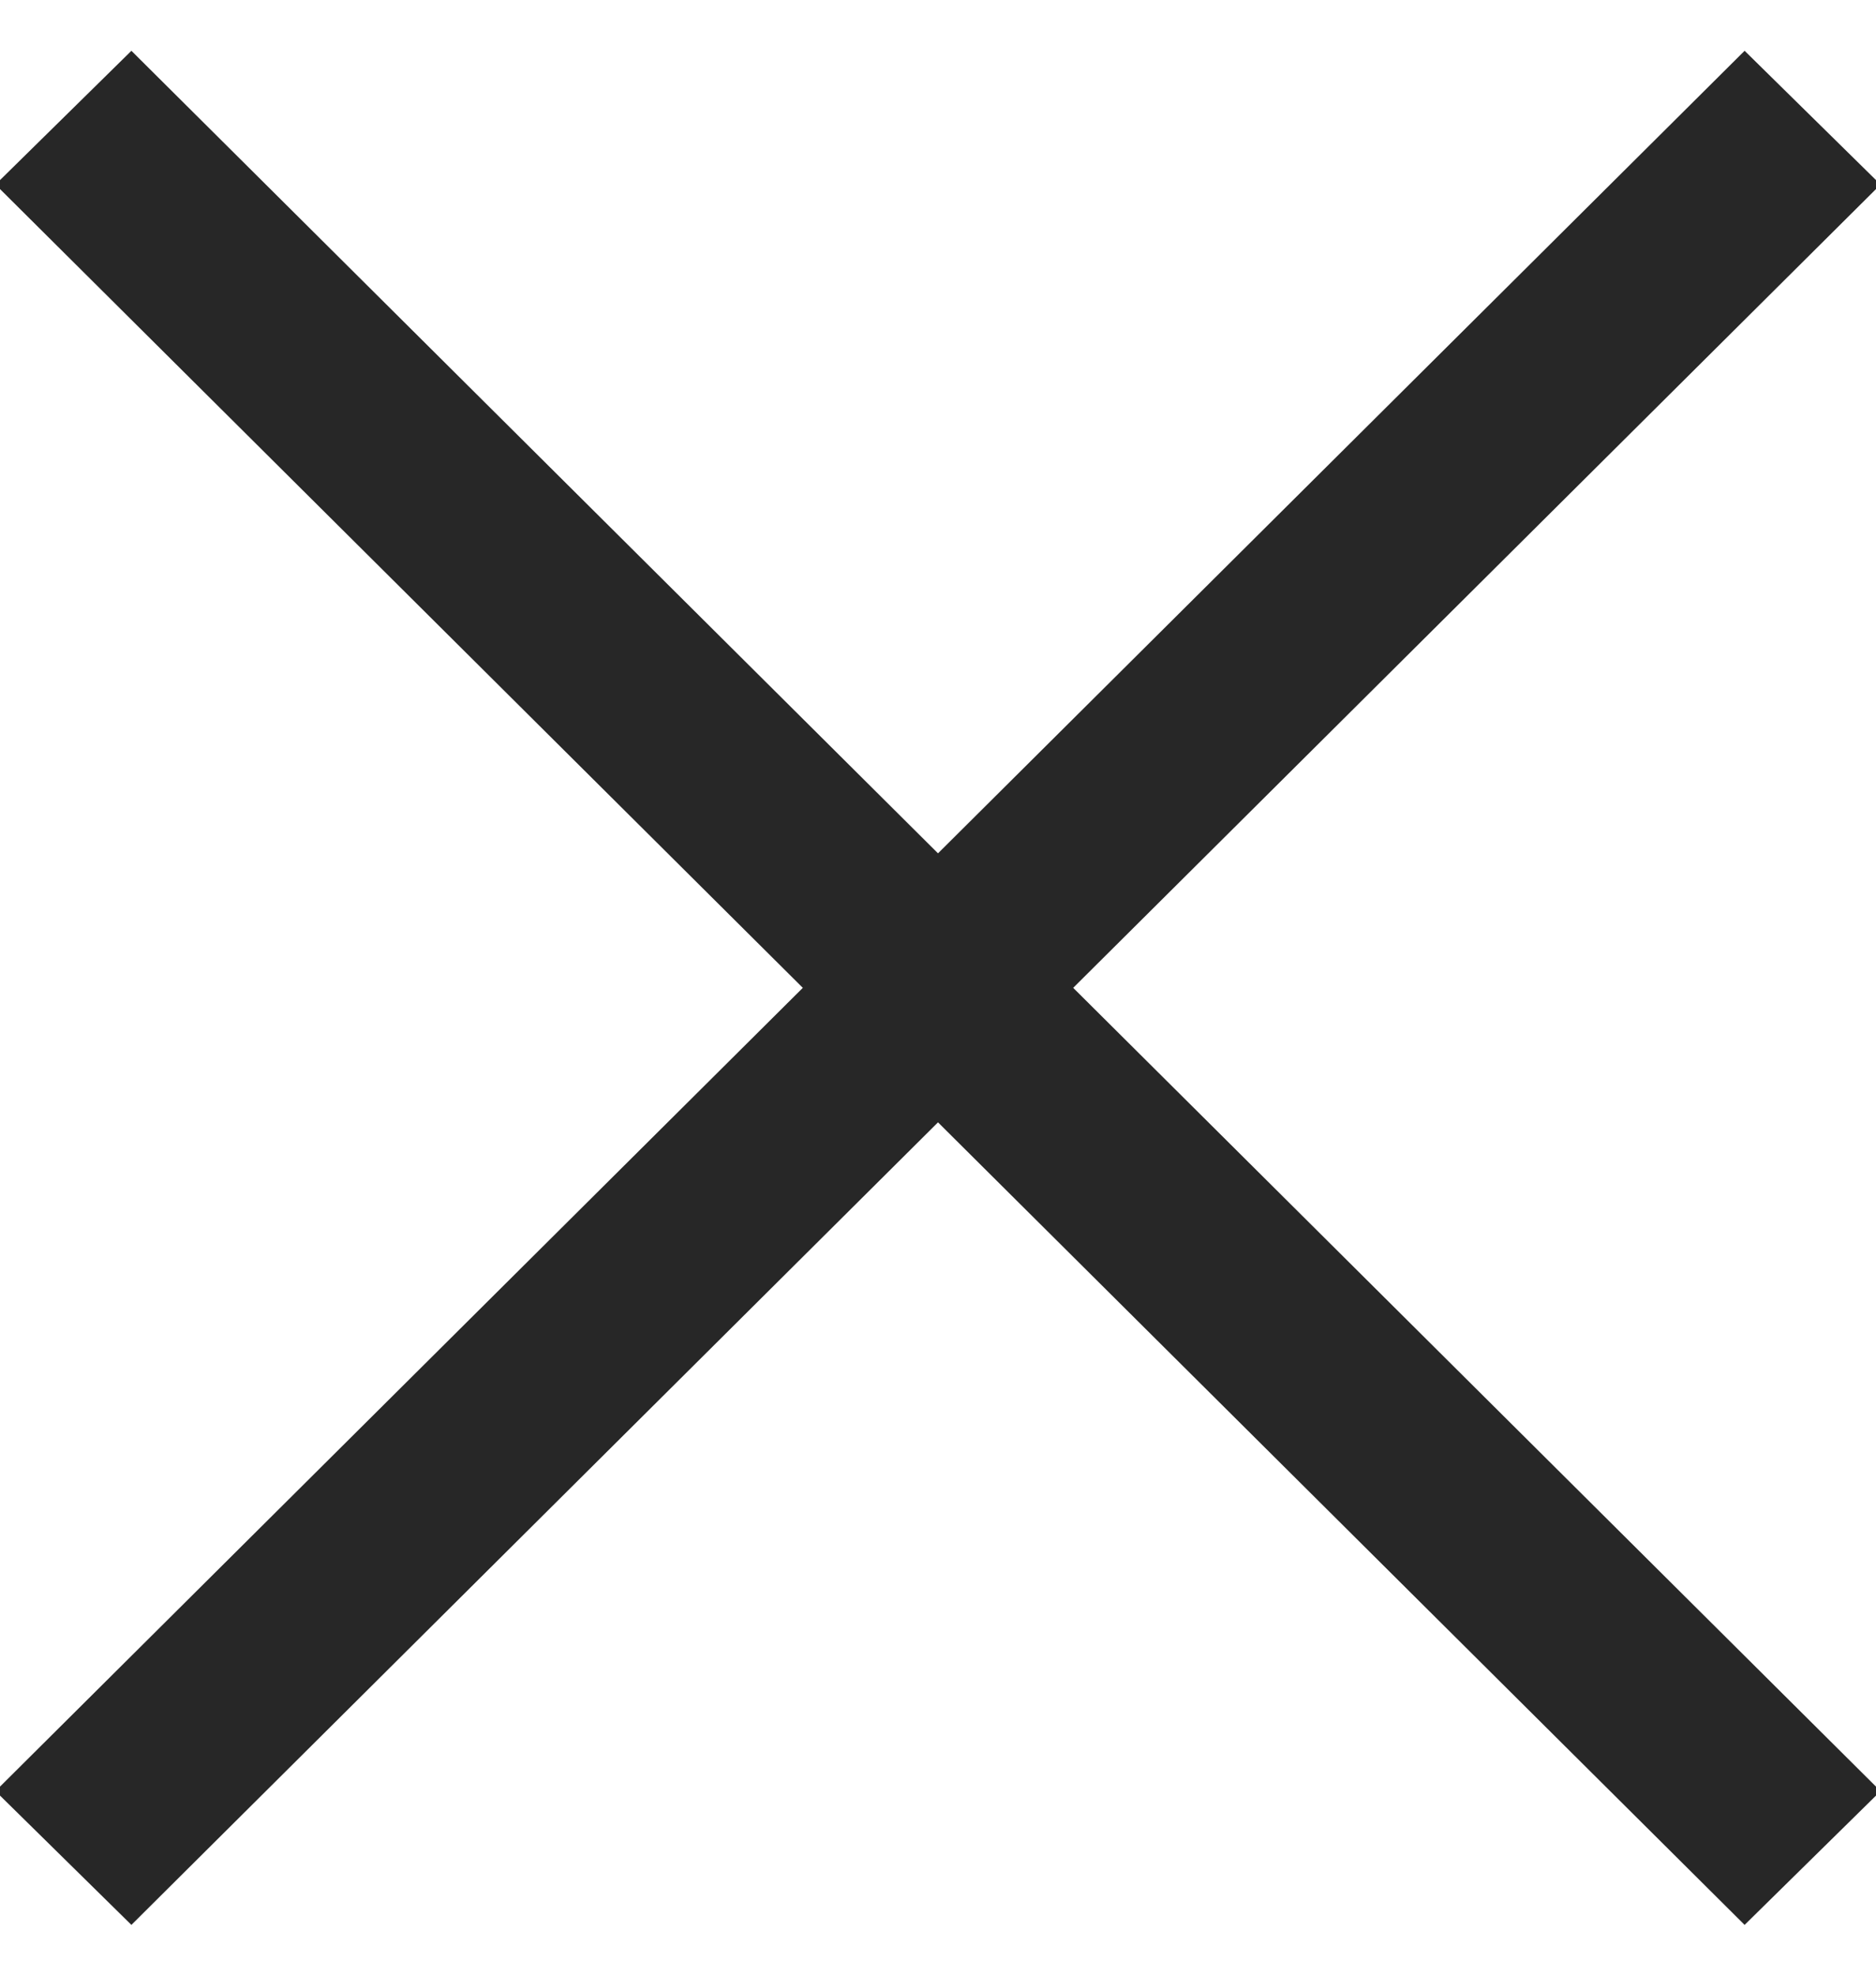
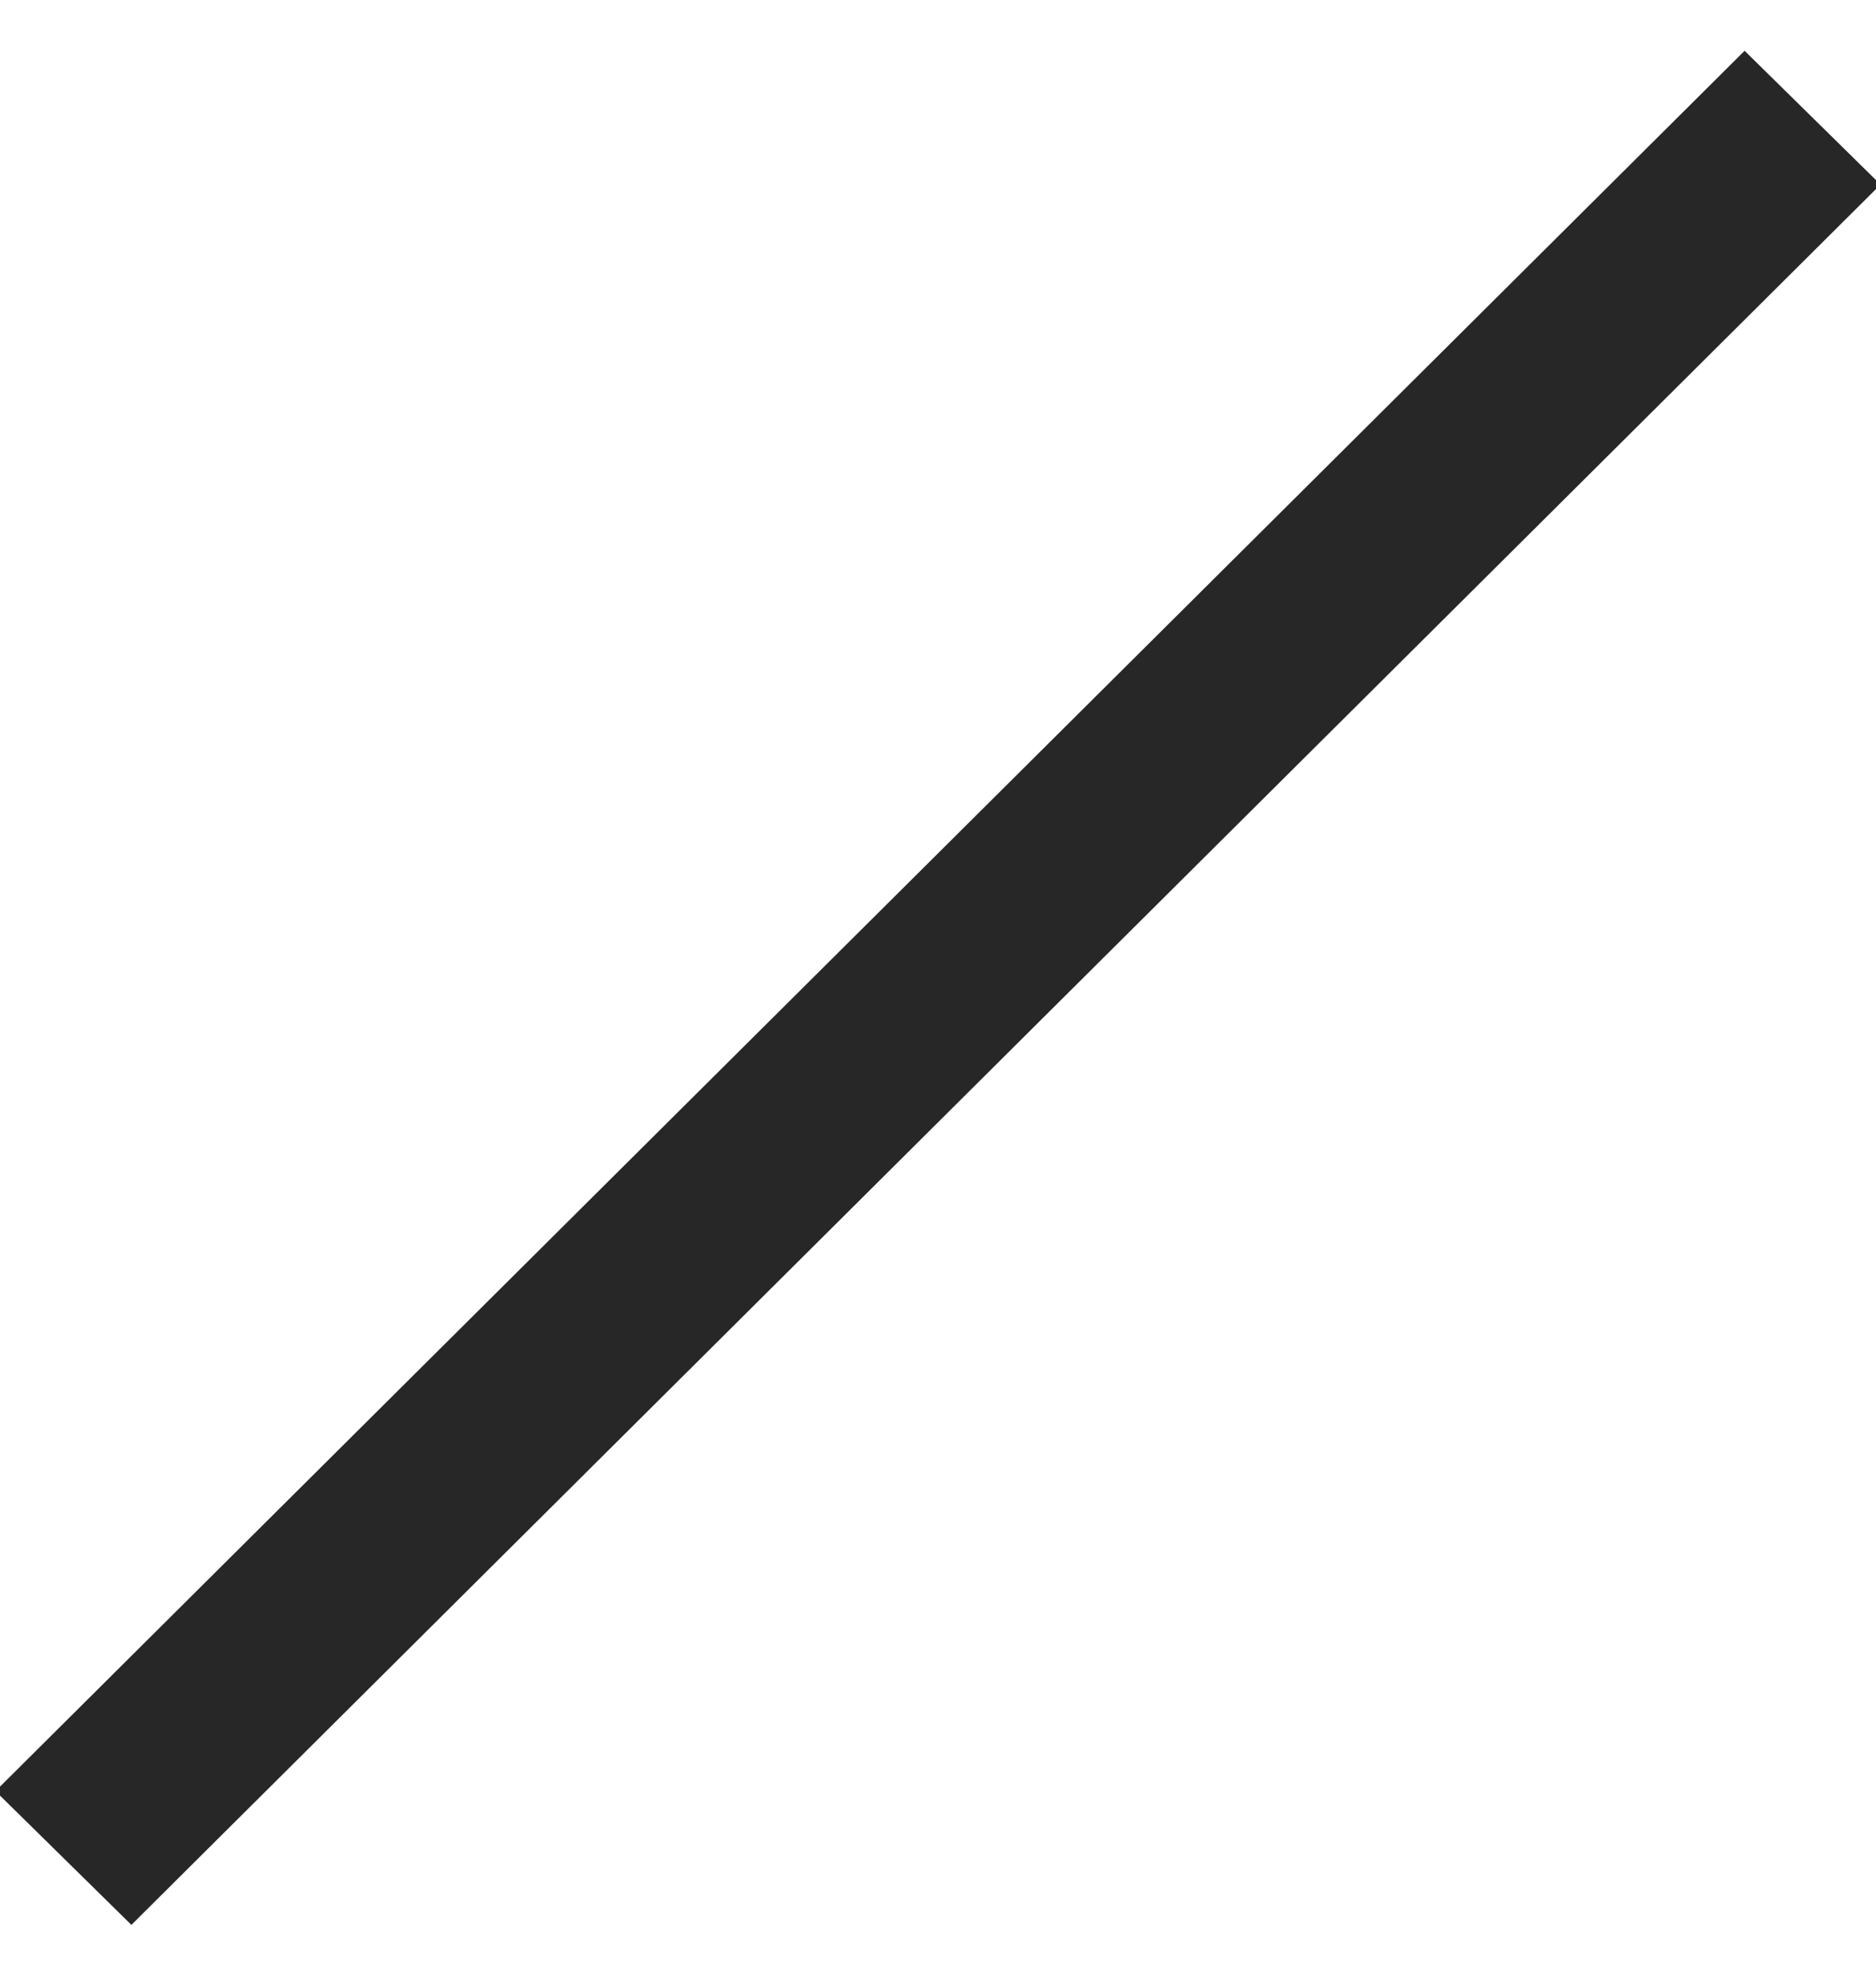
<svg xmlns="http://www.w3.org/2000/svg" width="19" height="20" version="1.1" viewBox="0 0 19 20">
  <g fill="#272727" fill-rule="nonzero" stroke="none" stroke-width="1">
    <path d="M-2 9 22.984 9.069 23 11-1.984 10.931z" transform="rotate(-45 10 11.207)" />
-     <path d="M-1.984 9.069 23 9 22.984 10.931-2 11z" transform="rotate(45 10 8.793)" />
  </g>
</svg>